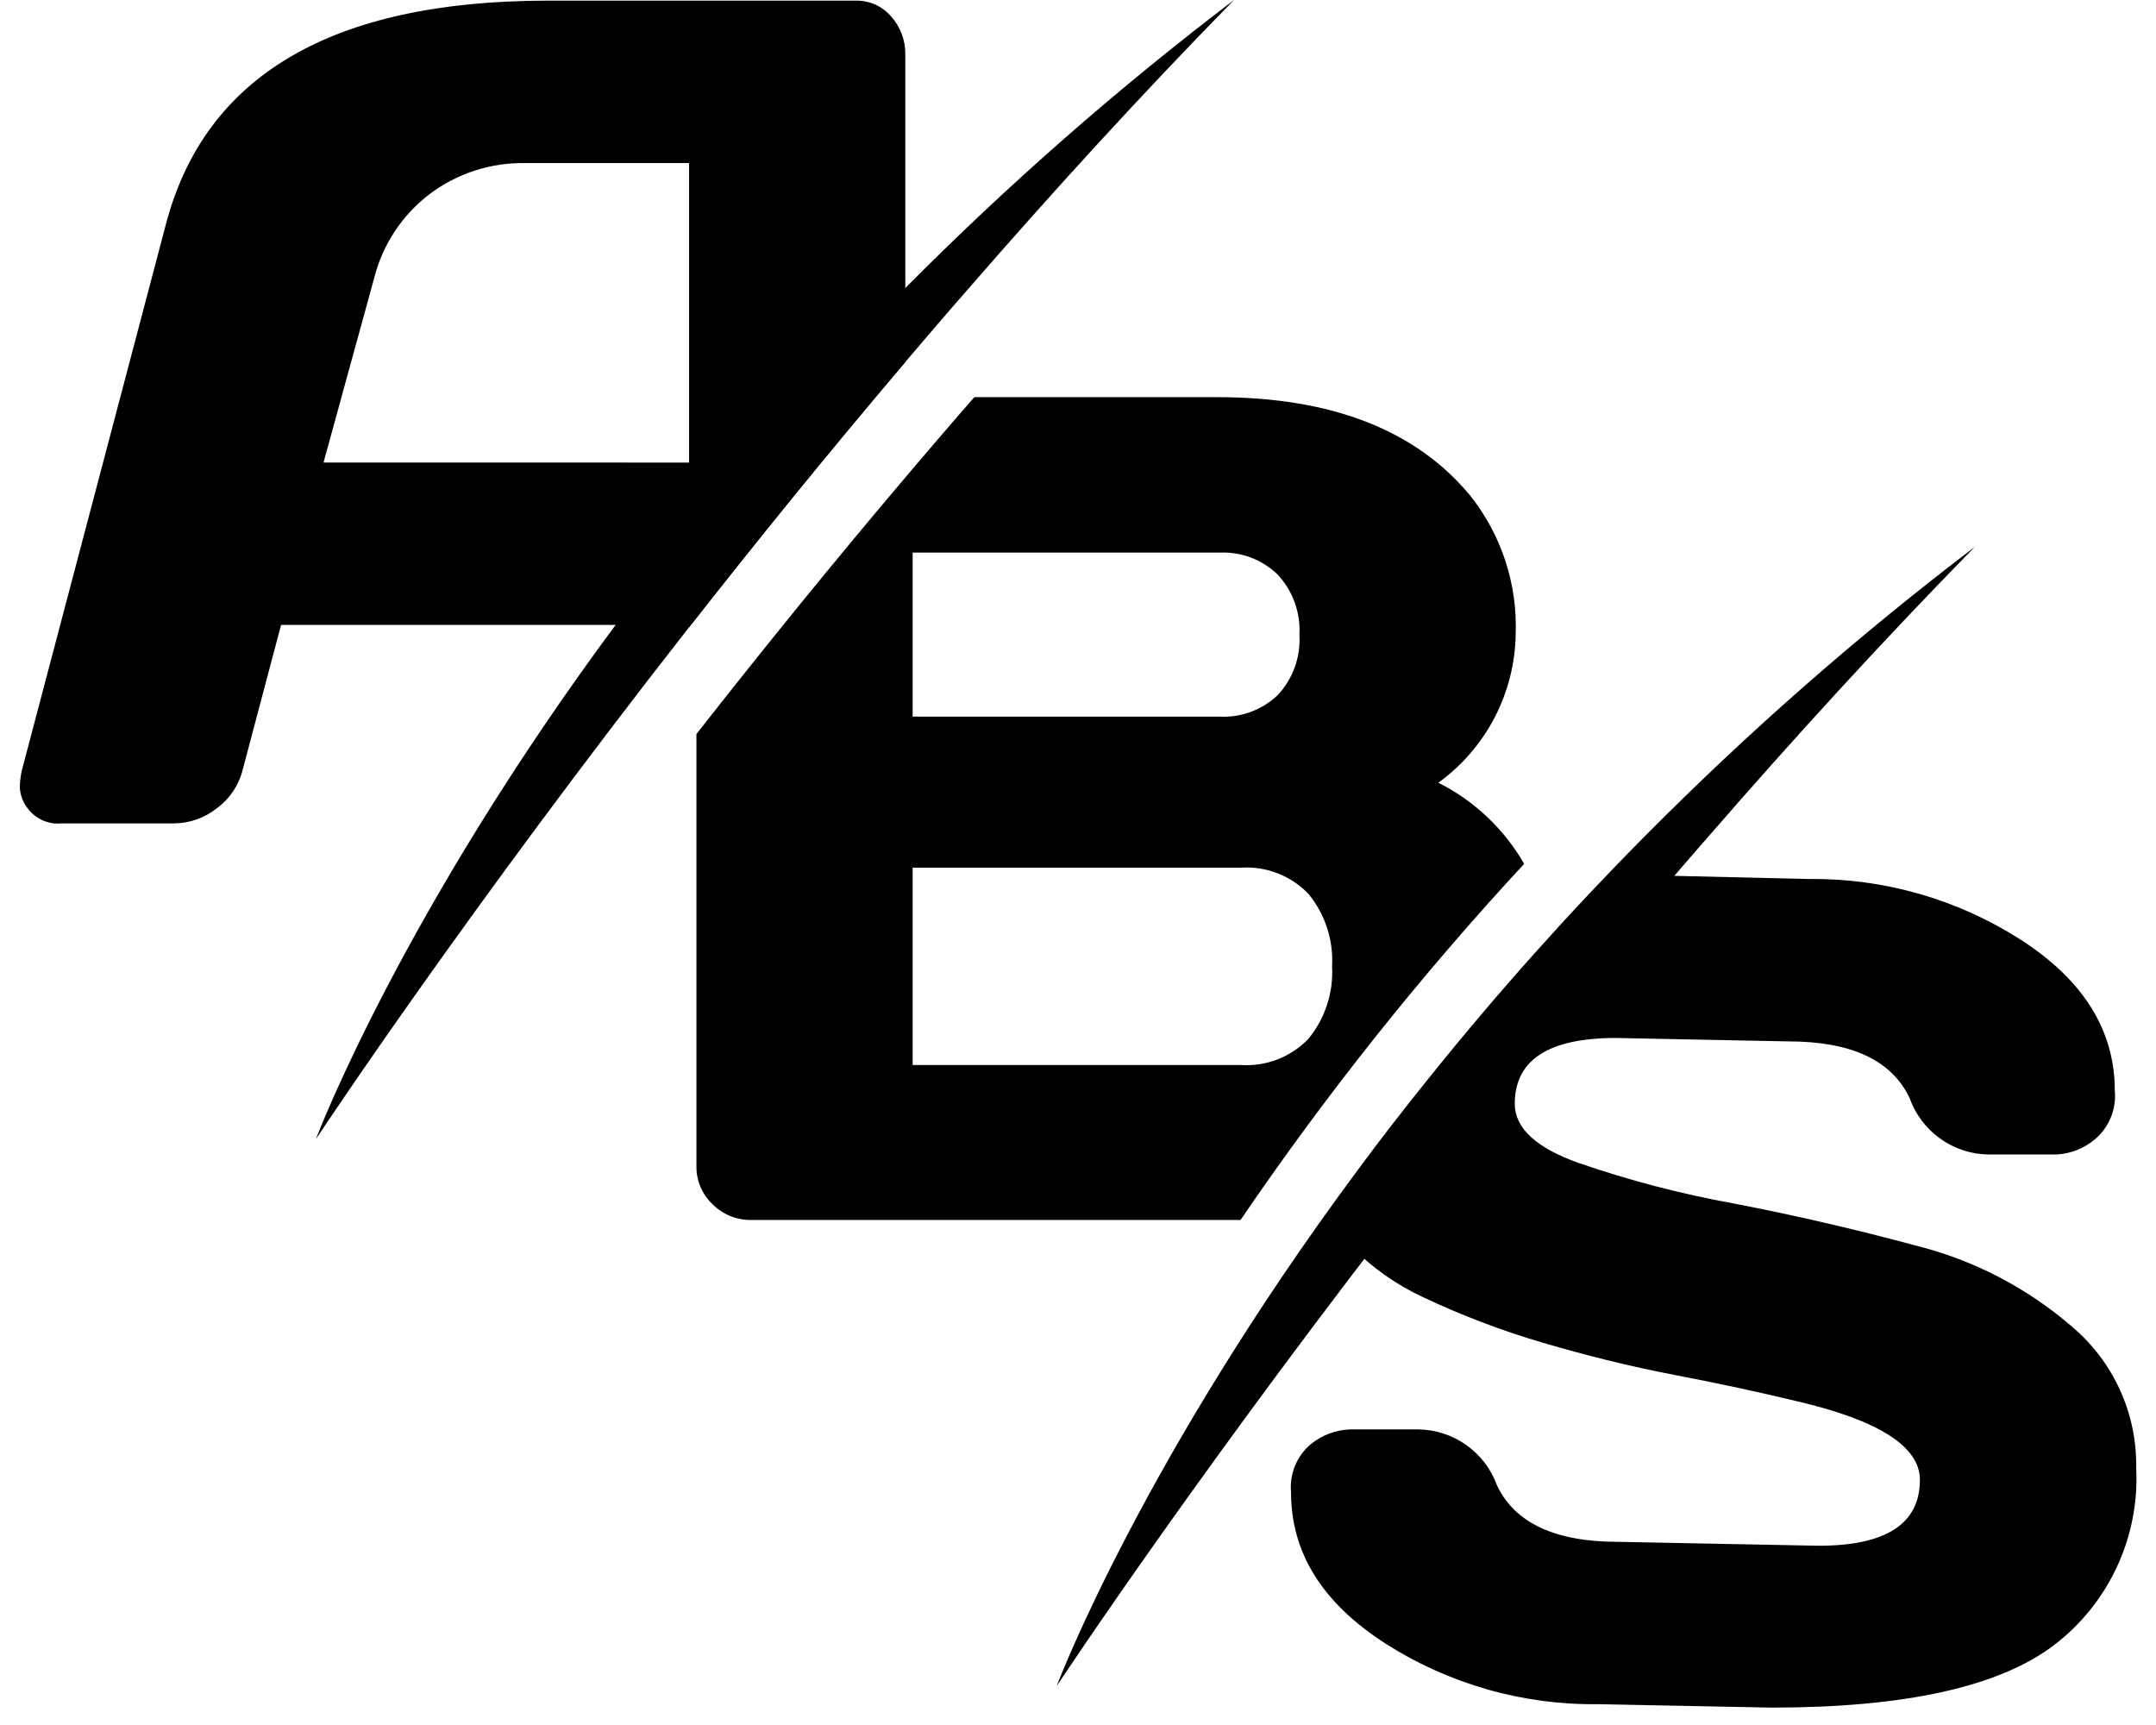
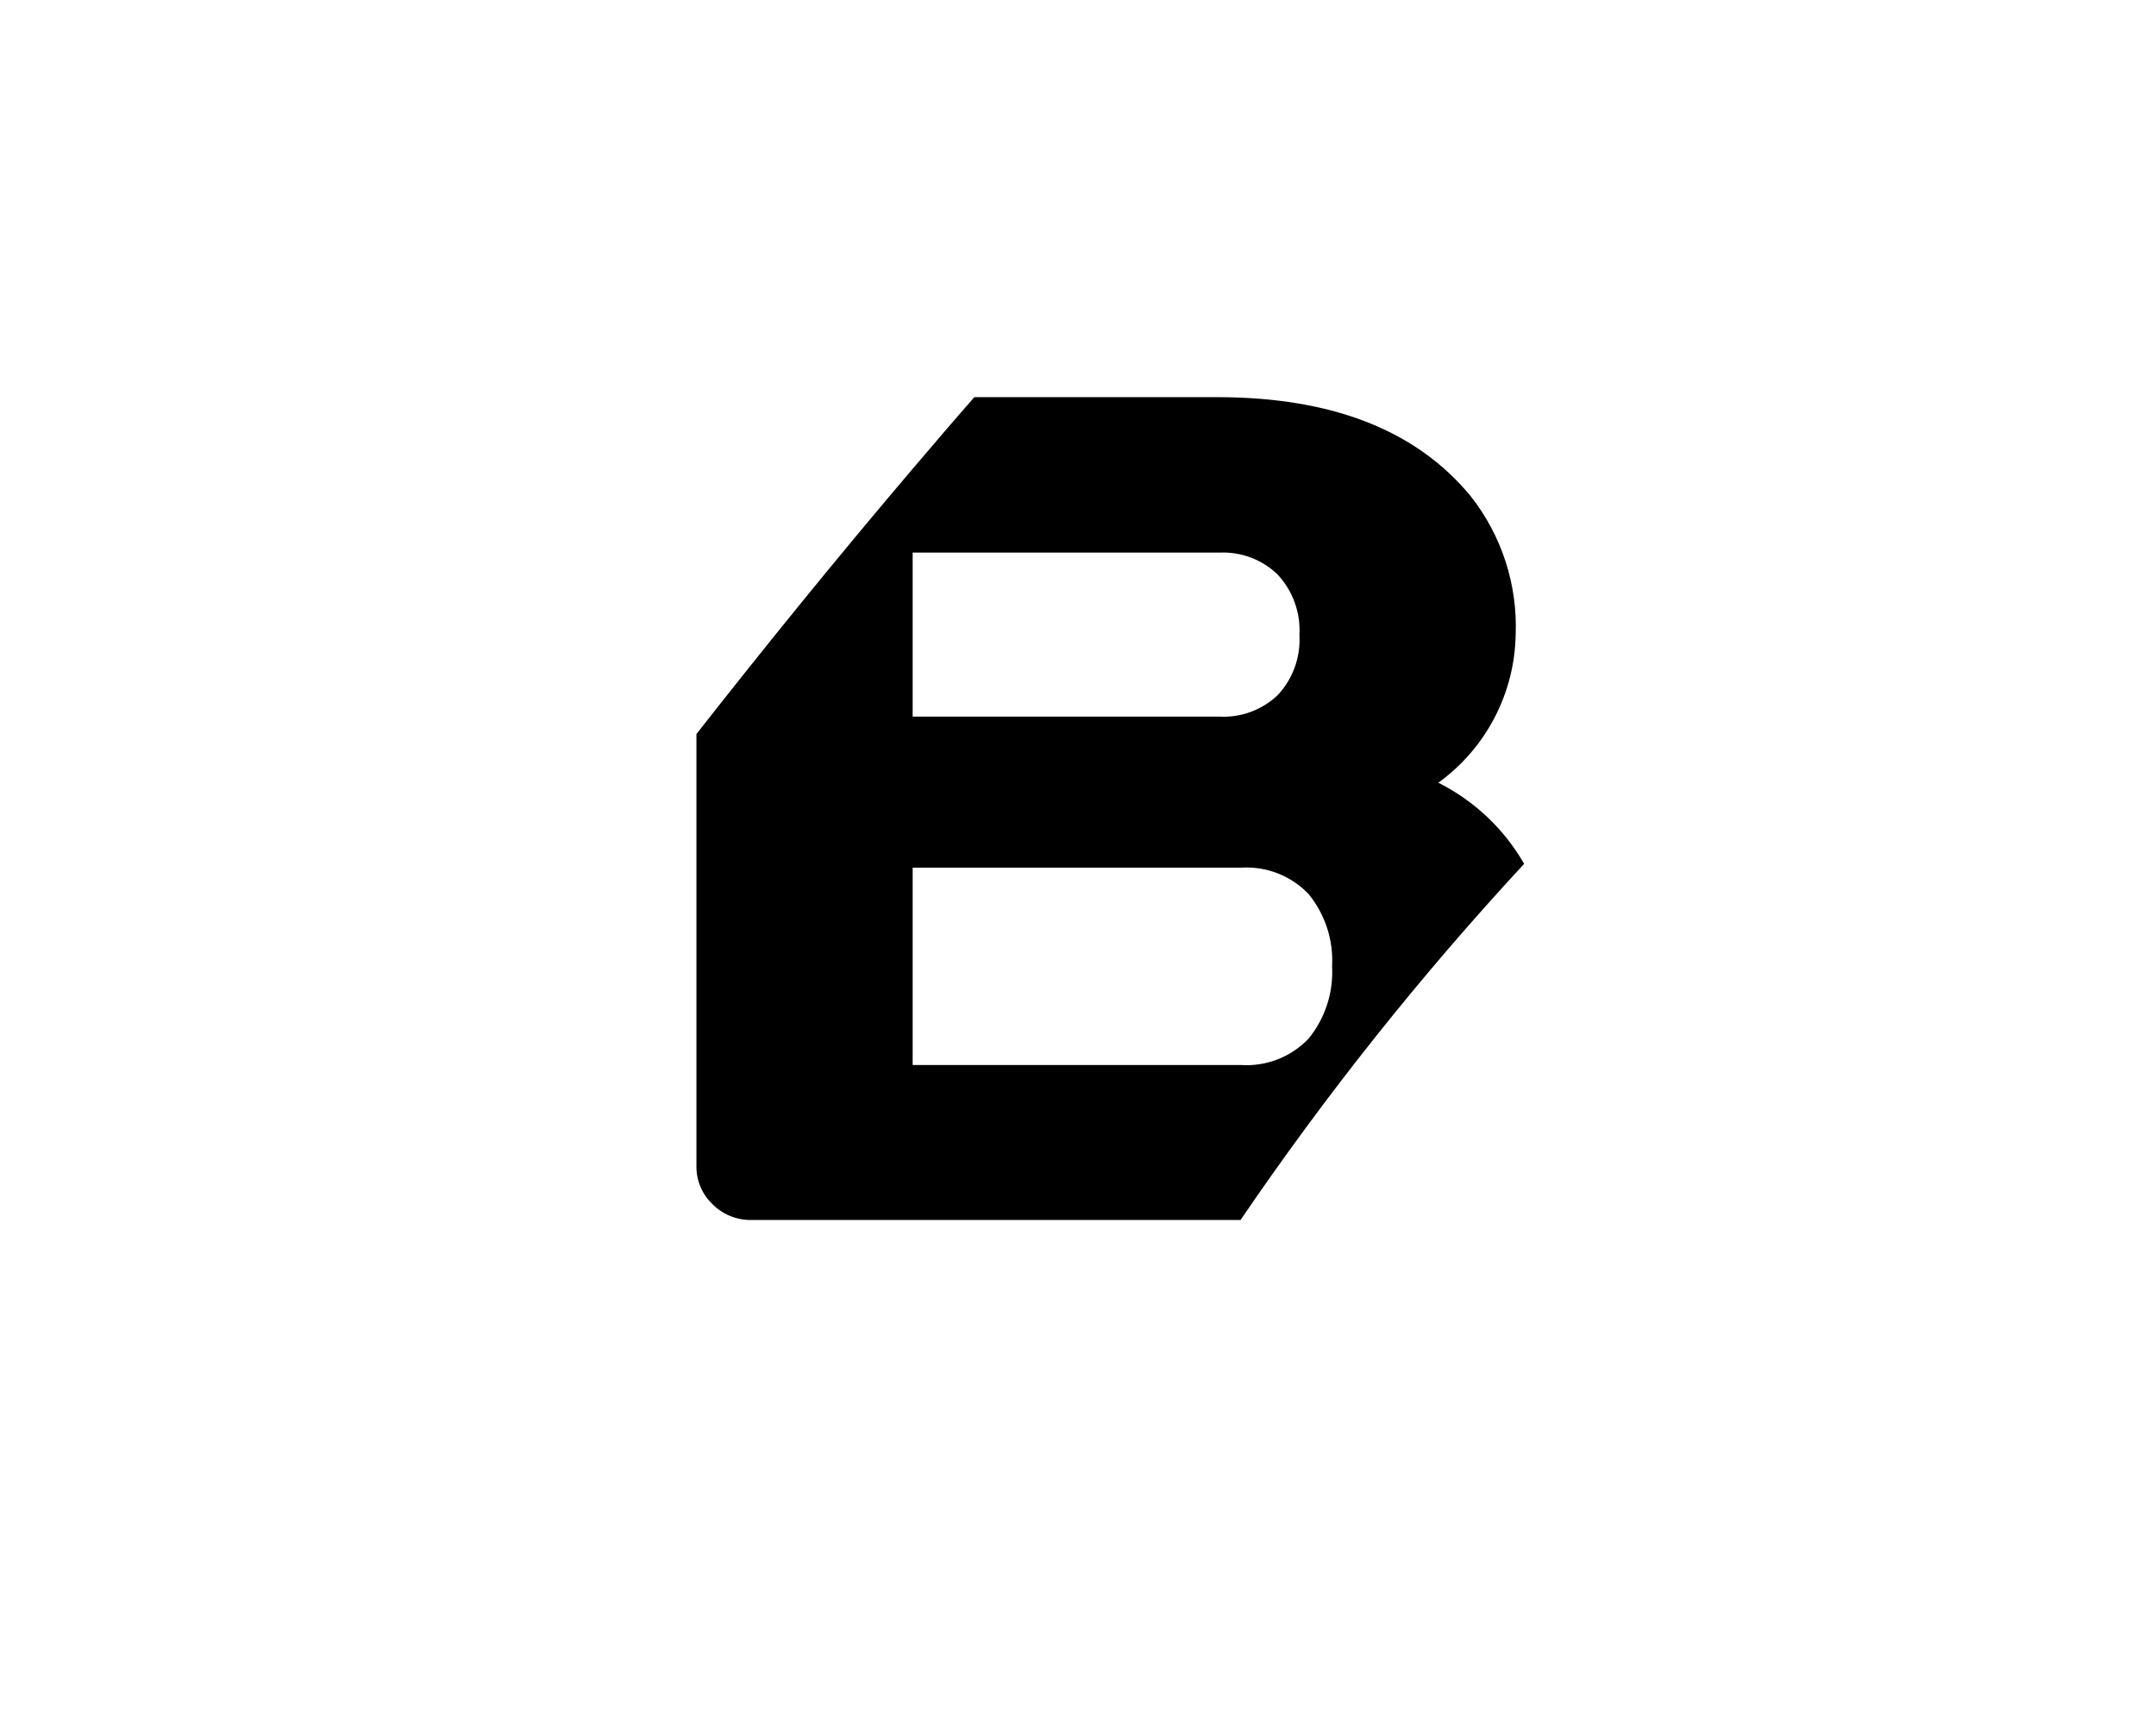
<svg xmlns="http://www.w3.org/2000/svg" width="90" height="72" viewBox="0 0 90 72" fill="none">
-   <path d="M13.505 19.306L15.617 11.615C15.967 10.218 16.781 8.981 17.926 8.107C19.08 7.236 20.493 6.779 21.938 6.807H28.765V19.307L13.505 19.306ZM37.205 0.695C37.025 0.481 36.8 0.31 36.545 0.194C36.291 0.079 36.014 0.022 35.734 0.027H22.824C13.852 0.04 8.552 3.154 6.924 9.367L0.909 32.167C0.858 32.402 0.83 32.642 0.827 32.882C0.851 33.233 0.992 33.567 1.227 33.829C1.391 34.02 1.599 34.168 1.832 34.262C2.066 34.356 2.319 34.392 2.569 34.367H7.283C7.928 34.36 8.551 34.136 9.054 33.733C9.592 33.339 9.974 32.768 10.133 32.12L11.733 26.084H28.765V26.184C31.51 22.684 34.535 18.942 37.791 15.114V2.254C37.796 1.679 37.587 1.123 37.205 0.694" fill="black" />
  <path d="M54.625 43.352C54.263 43.731 53.822 44.026 53.334 44.217C52.845 44.407 52.321 44.487 51.798 44.452H38.098V36.216H51.798C52.321 36.181 52.845 36.262 53.334 36.452C53.822 36.642 54.263 36.937 54.625 37.316C55.318 38.164 55.668 39.241 55.606 40.334C55.667 41.427 55.317 42.504 54.625 43.352V43.352ZM38.098 23.065H50.912C51.356 23.045 51.799 23.115 52.215 23.272C52.631 23.429 53.01 23.669 53.33 23.978C53.645 24.314 53.889 24.711 54.045 25.145C54.203 25.578 54.27 26.039 54.243 26.499C54.271 26.959 54.204 27.42 54.047 27.854C53.89 28.287 53.646 28.684 53.33 29.02C53.008 29.324 52.628 29.56 52.212 29.713C51.797 29.867 51.354 29.934 50.912 29.912H38.098V23.065ZM60.041 32.67C61.021 31.962 61.823 31.036 62.383 29.965C62.944 28.894 63.247 27.707 63.27 26.498C63.354 24.401 62.685 22.344 61.383 20.698C59.116 17.953 55.594 16.579 50.817 16.577H40.673C39.794 17.577 38.943 18.577 38.098 19.568C34.842 23.397 31.817 27.137 29.072 30.638V48.666C29.067 48.963 29.124 49.259 29.239 49.533C29.354 49.807 29.525 50.055 29.74 50.26C29.951 50.472 30.201 50.639 30.477 50.753C30.753 50.866 31.049 50.924 31.348 50.921H51.785C55.355 45.678 59.313 40.709 63.624 36.056C62.788 34.6 61.542 33.423 60.041 32.67" fill="black" />
-   <path d="M86.503 55.381C84.629 53.759 82.401 52.599 79.997 51.995C77.442 51.307 74.899 50.719 72.367 50.231C70.172 49.835 68.01 49.27 65.902 48.542C64.124 47.909 63.234 47.087 63.232 46.076C63.232 44.243 64.638 43.326 67.449 43.324L74.656 43.467C77.272 43.467 78.961 44.25 79.711 45.824C79.952 46.505 80.395 47.095 80.981 47.518C81.566 47.94 82.266 48.174 82.988 48.188H85.842C86.429 48.158 86.991 47.938 87.442 47.561C87.736 47.315 87.966 47.001 88.112 46.646C88.258 46.291 88.316 45.906 88.28 45.524C88.28 43.003 86.967 40.901 84.342 39.216C81.703 37.527 78.626 36.649 75.493 36.689L69.41 36.546H68.96C64.273 42.046 60.043 47.378 56.46 52.078C57.299 52.925 58.281 53.617 59.36 54.122C60.987 54.895 62.673 55.537 64.401 56.043C66.227 56.581 68.066 57.038 69.919 57.392C71.772 57.746 73.461 58.114 74.994 58.482C78.427 59.282 80.144 60.377 80.144 61.766C80.144 63.599 78.738 64.516 75.927 64.518L67.548 64.355C64.925 64.355 63.24 63.572 62.493 62.005C62.249 61.327 61.804 60.739 61.217 60.32C60.63 59.901 59.93 59.672 59.209 59.662H56.359C55.765 59.684 55.195 59.896 54.731 60.268C54.437 60.511 54.207 60.823 54.061 61.175C53.915 61.528 53.857 61.911 53.893 62.291C53.893 64.818 55.208 66.917 57.844 68.606C60.489 70.292 63.569 71.17 66.706 71.131L73.961 71.274C79.52 71.274 83.444 70.407 85.733 68.674C86.867 67.812 87.772 66.686 88.372 65.394C88.972 64.103 89.246 62.684 89.173 61.262C89.191 60.145 88.961 59.039 88.499 58.022C88.038 57.005 87.356 56.104 86.503 55.383" fill="black" />
-   <path d="M51.511 0C47.611 3.978 43.874 8.079 40.366 12.119C39.487 13.119 38.636 14.119 37.791 15.11C34.535 18.939 31.51 22.678 28.765 26.18C19.48 38.04 13.465 47.128 13.185 47.55C13.328 47.175 16.864 38 25.698 26.084C26.652 24.789 27.674 23.468 28.764 22.119C31.565 18.632 34.546 15.294 37.695 12.119L37.795 12.019C42.082 7.699 46.665 3.683 51.511 0" fill="black" />
-   <path d="M82.435 22.827C78.535 26.805 74.798 30.906 71.29 34.946C70.411 35.946 69.56 36.946 68.715 37.937C65.459 41.766 62.434 45.505 59.689 49.007C50.404 60.867 44.389 69.955 44.109 70.377C44.252 70.002 47.788 60.827 56.622 48.911C57.576 47.616 58.598 46.295 59.688 44.946C62.489 41.459 65.47 38.122 68.619 34.946L68.719 34.846C73.006 30.526 77.589 26.51 82.435 22.827" fill="black" />
</svg>